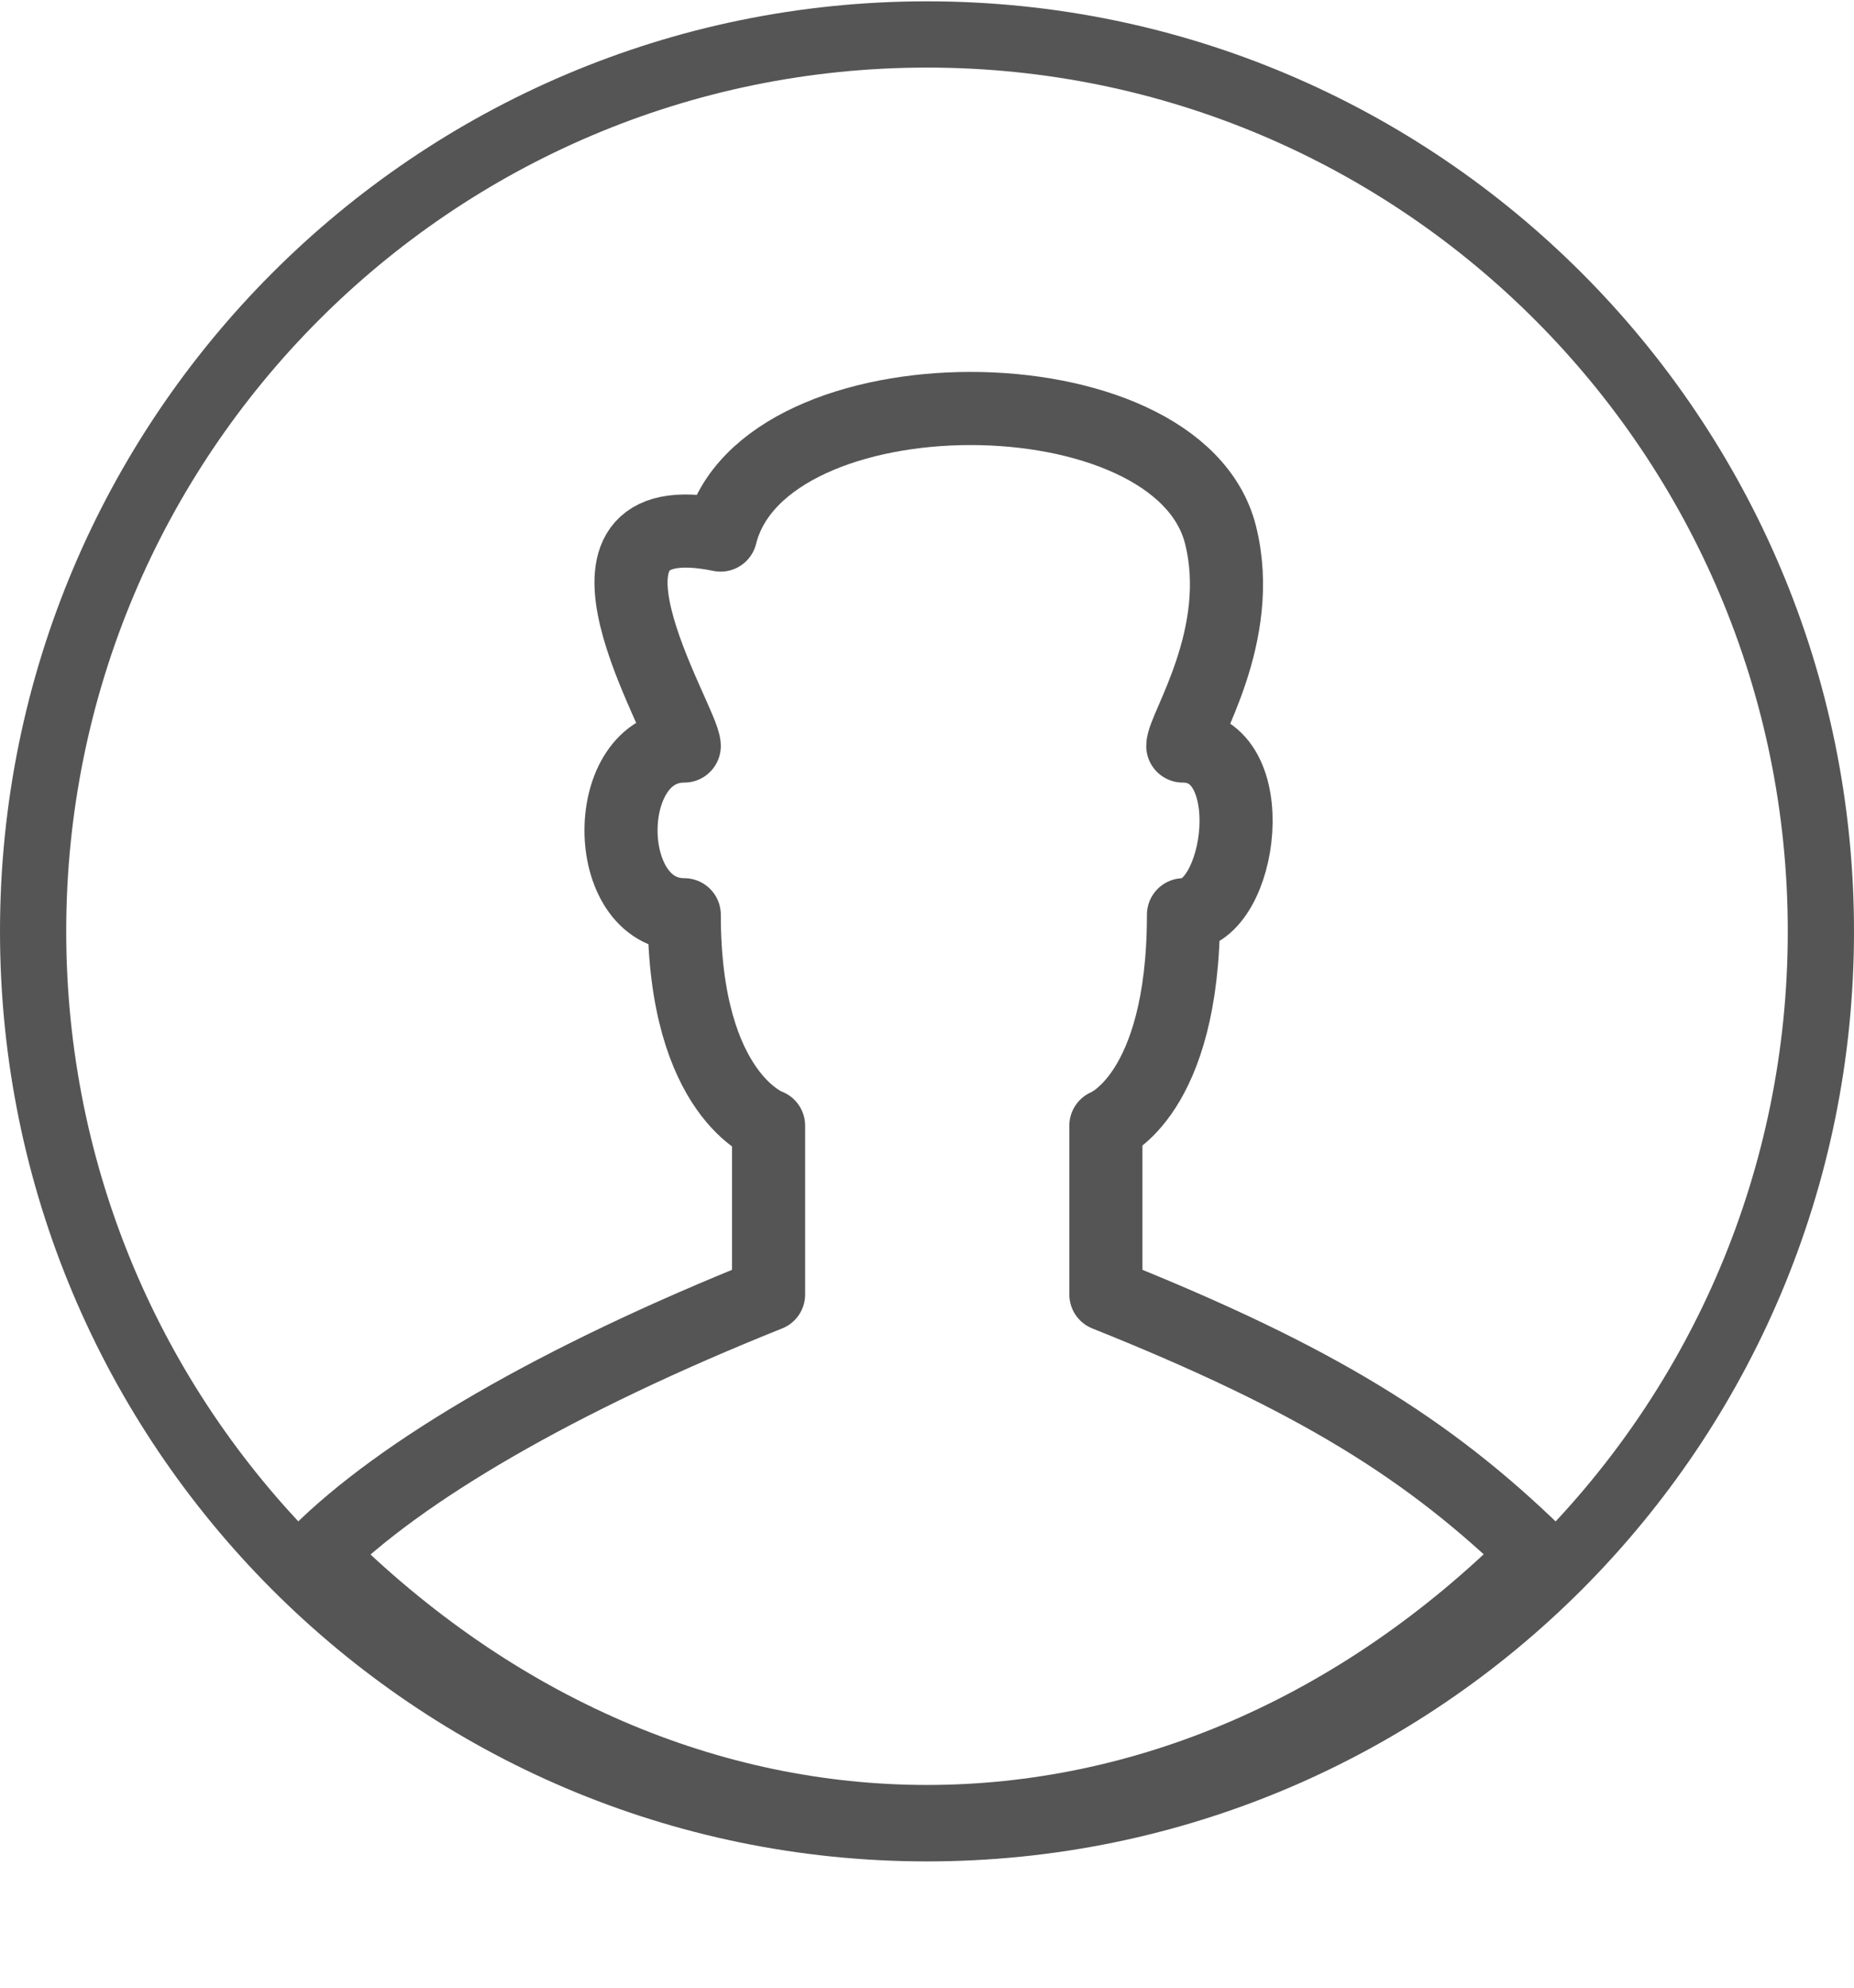
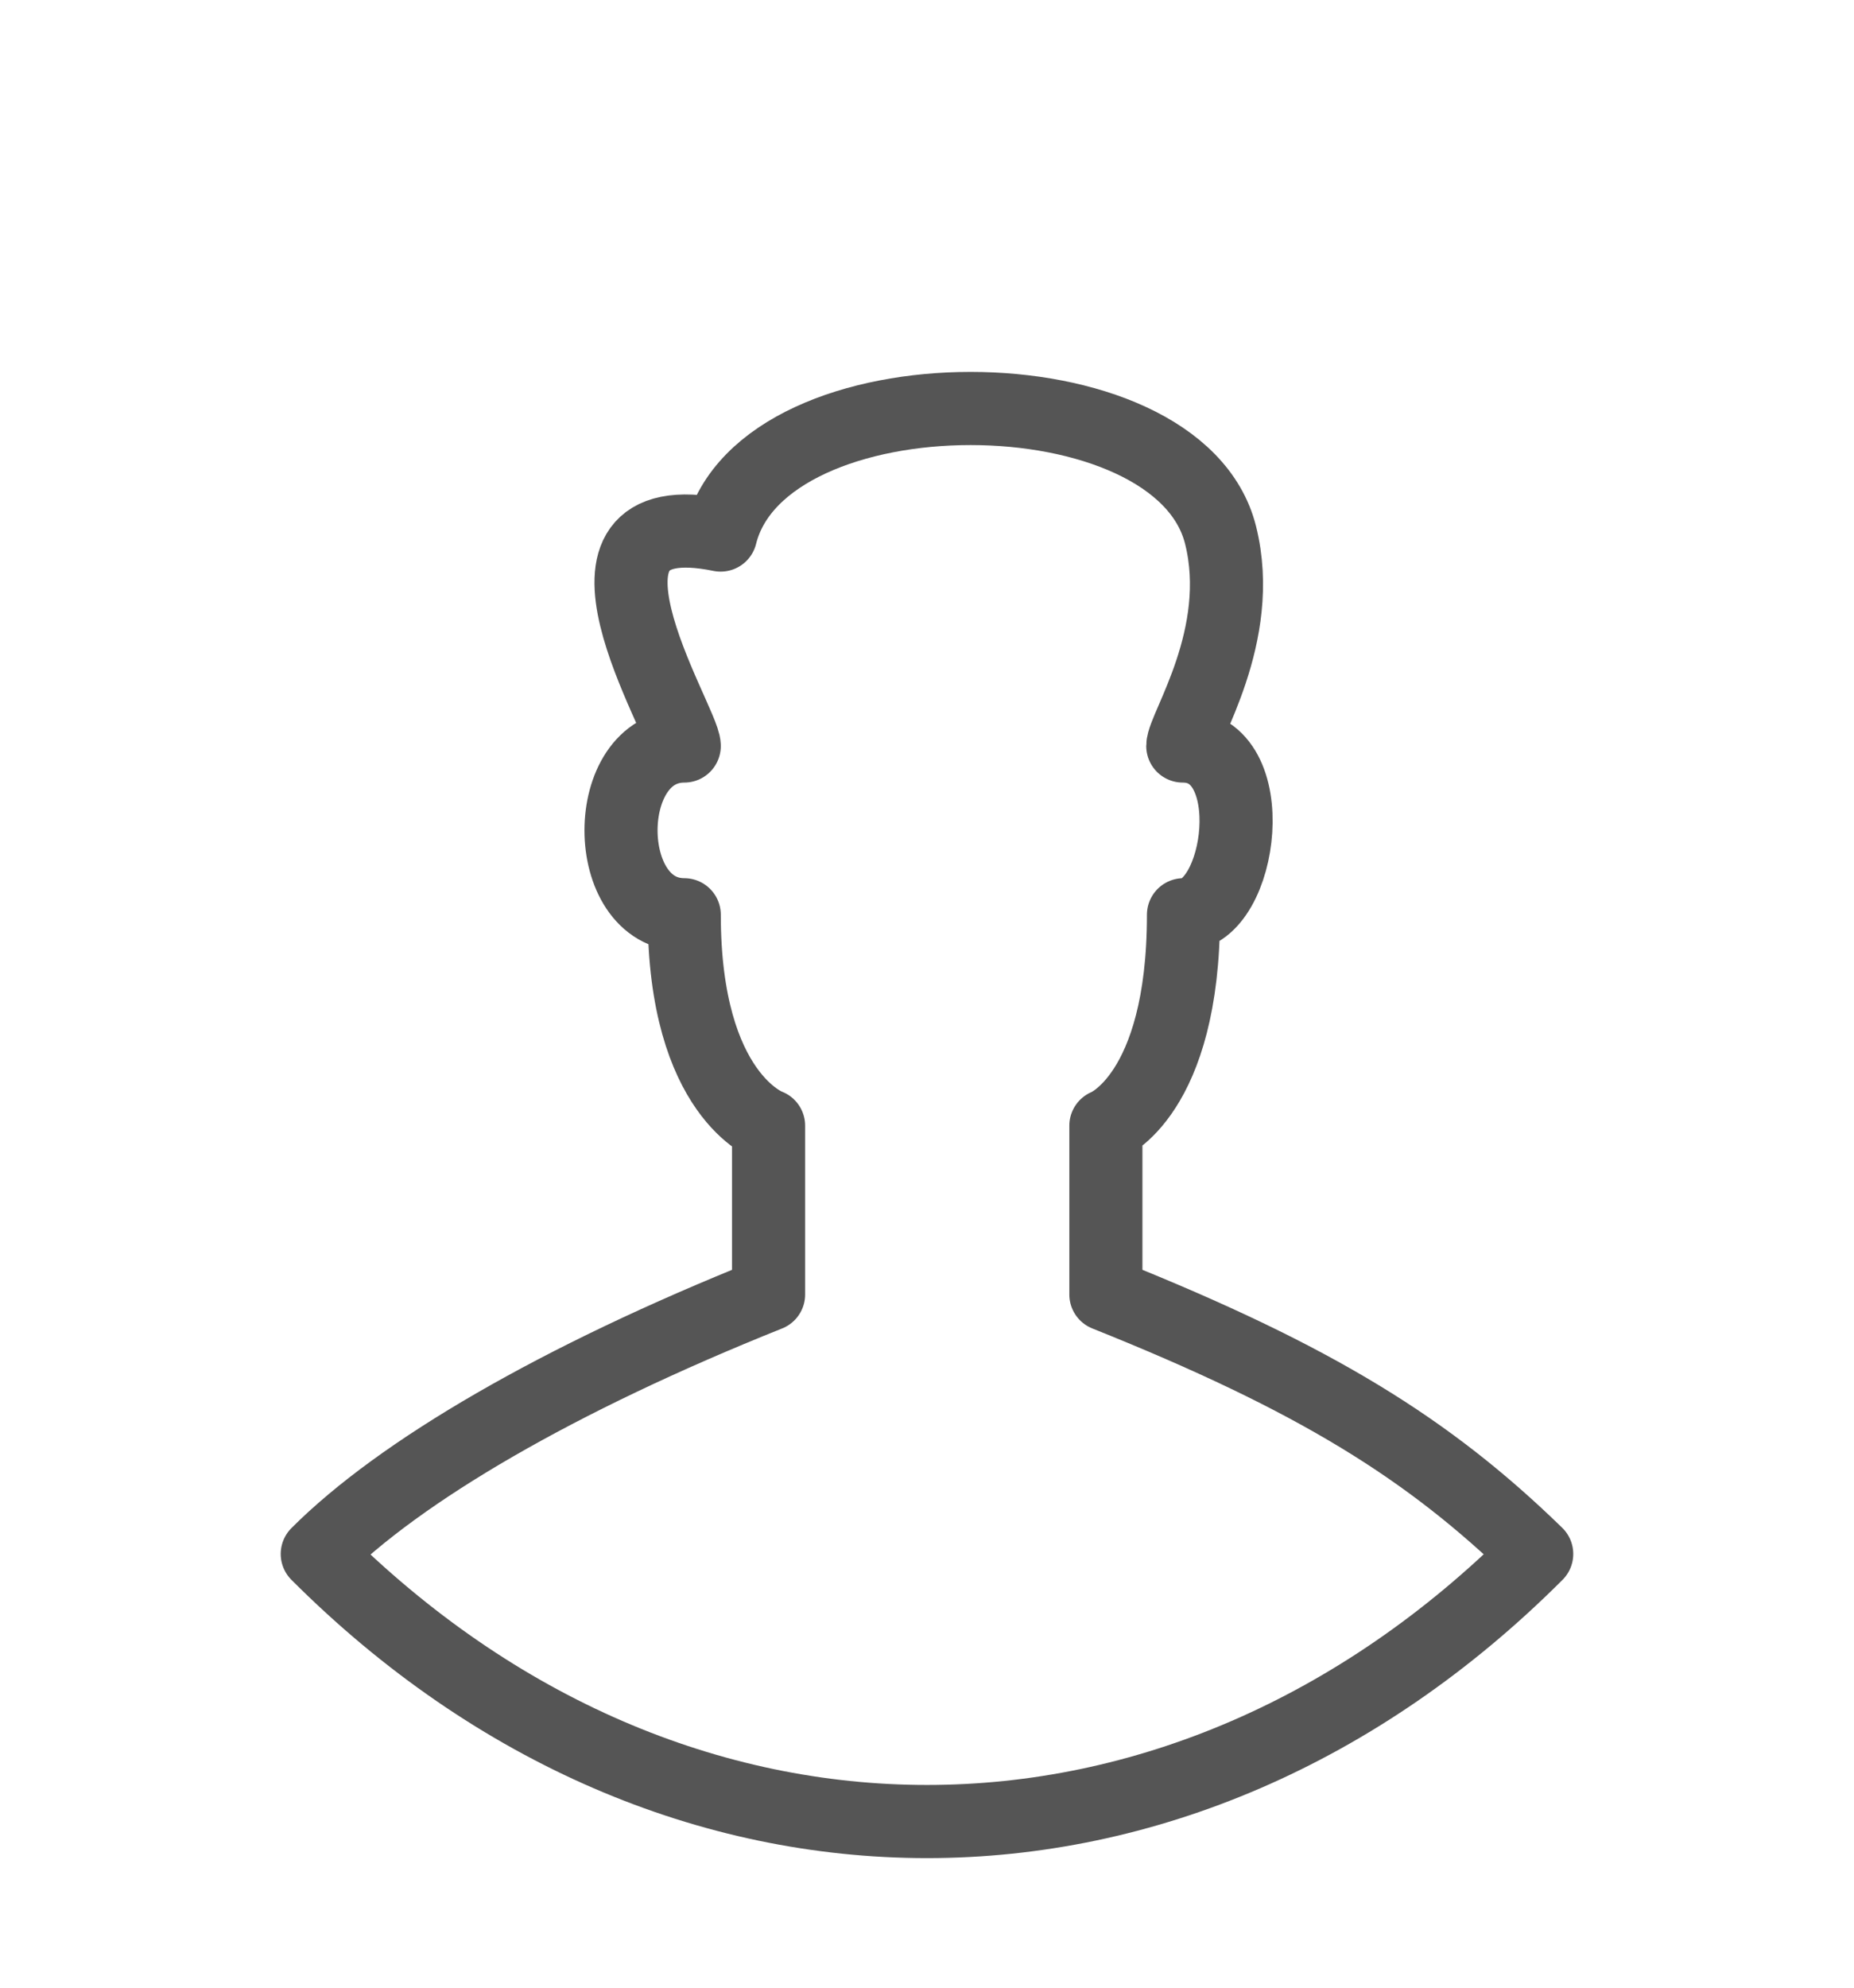
<svg xmlns="http://www.w3.org/2000/svg" width="56" height="60" viewBox="0 0 56 60" fill="none">
  <path d="M46.416 46.908C35.647 57.677 20.353 57.677 9.583 46.908C12.09 44.401 16.848 41.622 23.215 39.075V33.98C23.215 33.98 20.668 33.086 20.668 27.613C18.121 27.613 18.121 22.519 20.668 22.519C20.668 21.785 16.402 15.053 21.766 16.151C23.039 11.057 35.594 11.057 36.867 16.151C37.626 19.185 35.726 21.981 35.726 22.519C38.194 22.519 37.519 27.613 35.747 27.613C35.747 33.086 33.403 33.98 33.403 33.98V39.075C39.771 41.622 43.167 43.747 46.416 46.908Z" stroke="#555555" stroke-width="2.208" stroke-linecap="round" stroke-linejoin="round" />
-   <path d="M55 28.114C55 43.069 42.909 55.188 28 55.188C13.091 55.188 1 43.069 1 28.114C1 13.159 13.091 1.04 28 1.04C42.909 1.04 55 13.159 55 28.114Z" stroke="#555555" stroke-width="2" />
</svg>